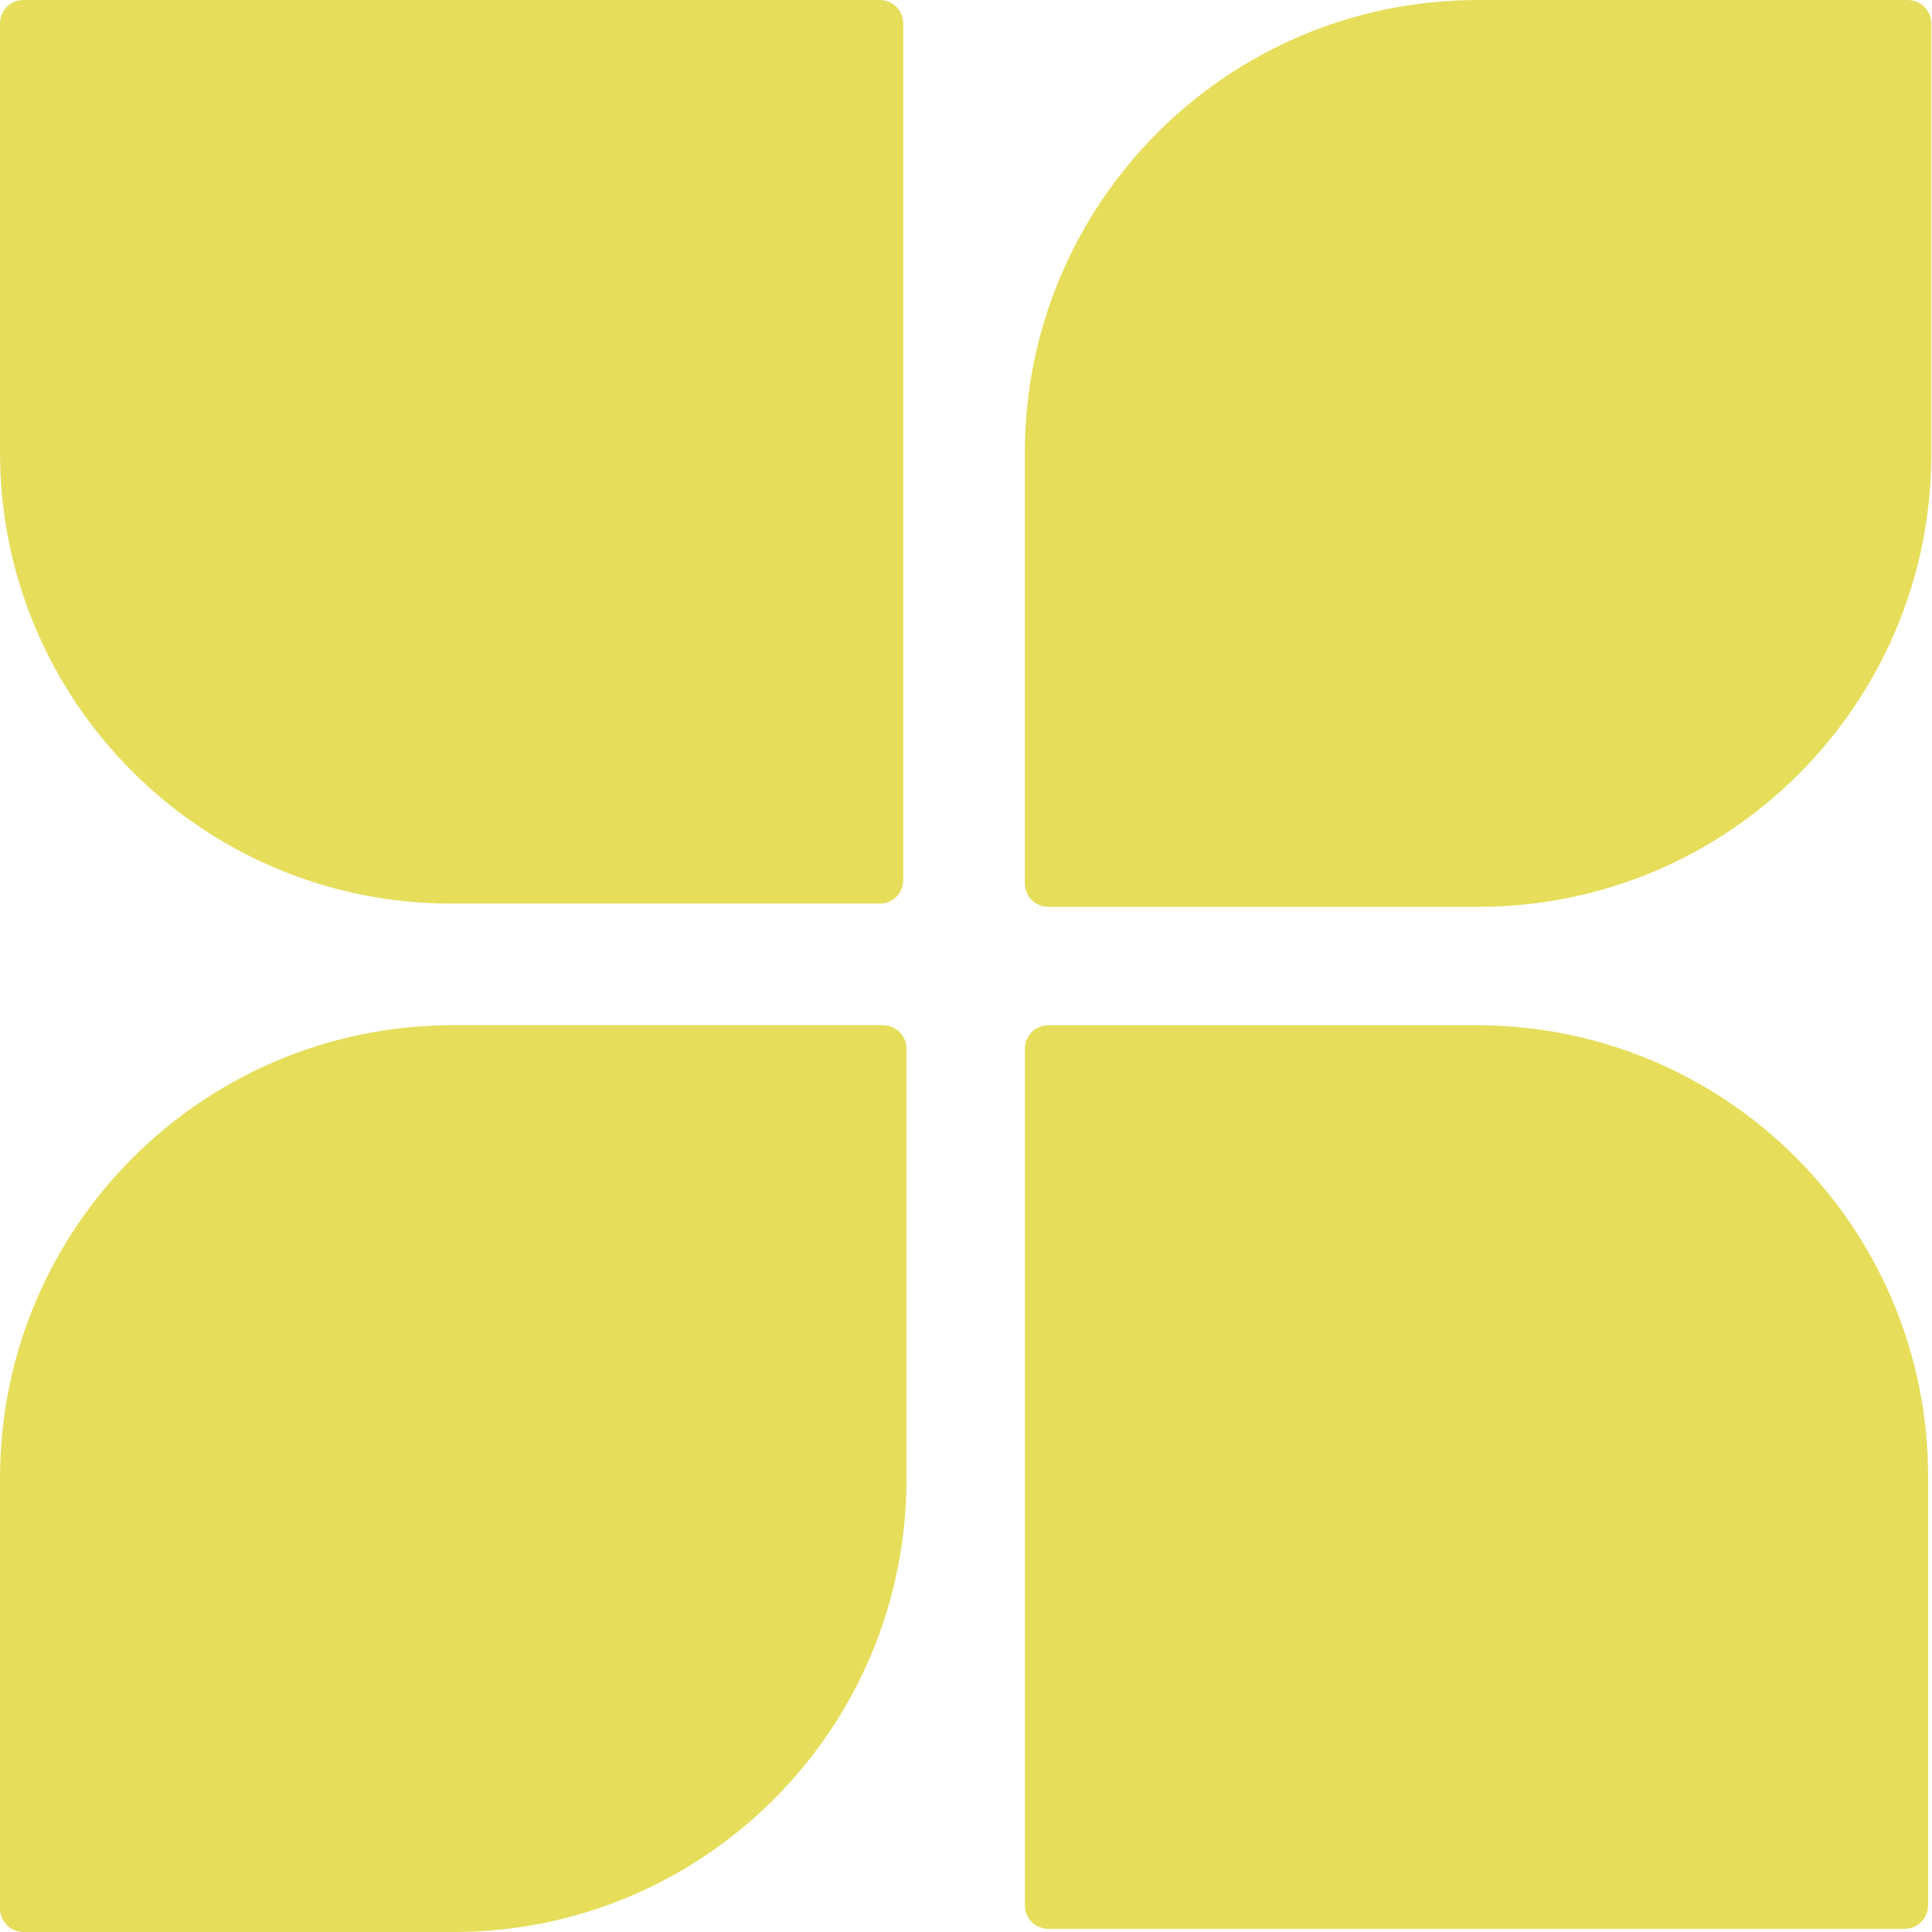
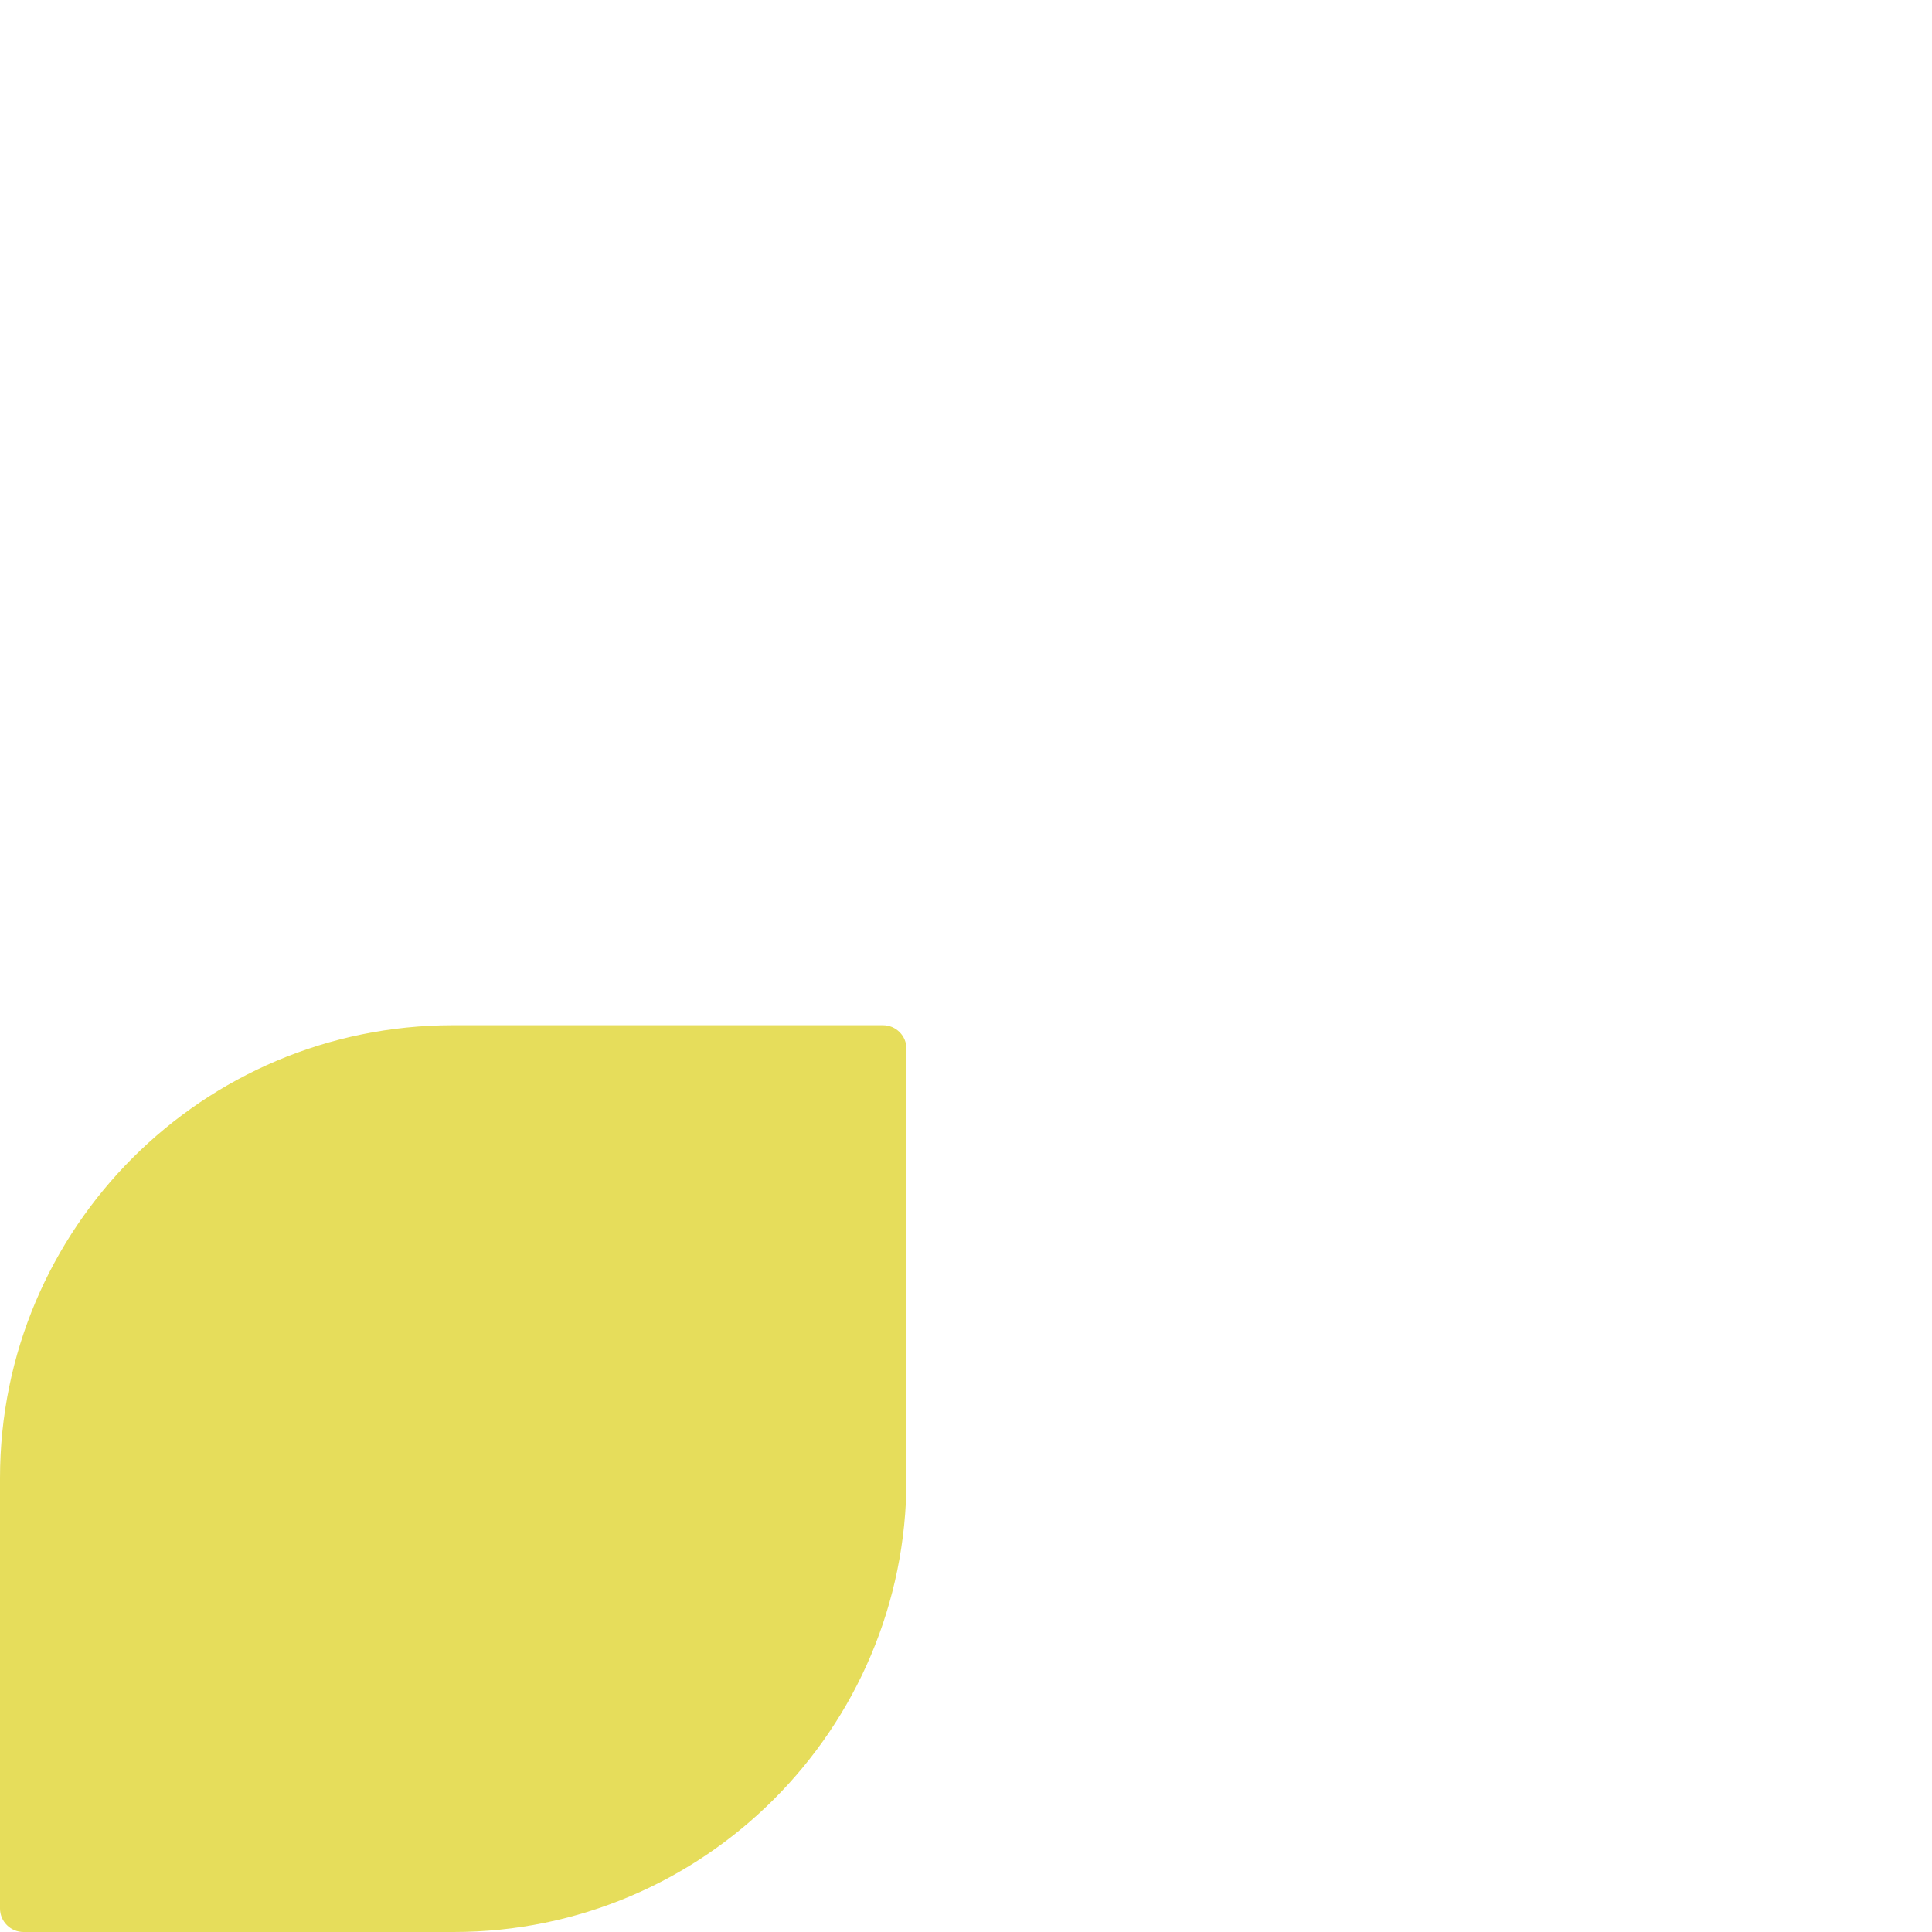
<svg xmlns="http://www.w3.org/2000/svg" width="120" height="120" viewBox="0 0 120 120" fill="none">
-   <path d="M0 1.456C0 0.652 0.652 0 1.456 0L54.646 0C55.45 0 56.102 0.652 56.102 1.456L56.102 54.667C56.102 55.471 55.45 56.123 54.646 56.123L28.031 56.123C12.55 56.123 0 43.573 0 28.092L0 1.456Z" fill="#E6DD5B" />
-   <path d="M119.758 118.347C119.758 119.151 119.106 119.803 118.302 119.803H65.112C64.308 119.803 63.656 119.151 63.656 118.347V65.136C63.656 64.332 64.308 63.68 65.112 63.68H91.727C107.208 63.68 119.758 76.23 119.758 91.711V118.347Z" fill="#E6DD5B" />
-   <path d="M63.654 54.863C63.654 55.67 64.309 56.324 65.116 56.324H91.826C107.362 56.324 119.957 43.73 119.957 28.193V1.462C119.957 0.655 119.303 0.001 118.495 0.001H91.785C76.249 0.001 63.654 12.596 63.654 28.132V54.863Z" fill="#E6DD5B" />
  <path d="M0 118.539C0 119.346 0.654 120 1.461 120H28.172C43.708 120 56.303 107.405 56.303 91.869L56.303 65.138C56.303 64.331 55.648 63.677 54.841 63.677L28.131 63.677C12.595 63.677 0 76.272 0 91.808L0 118.539Z" fill="#E6DD5B" />
</svg>